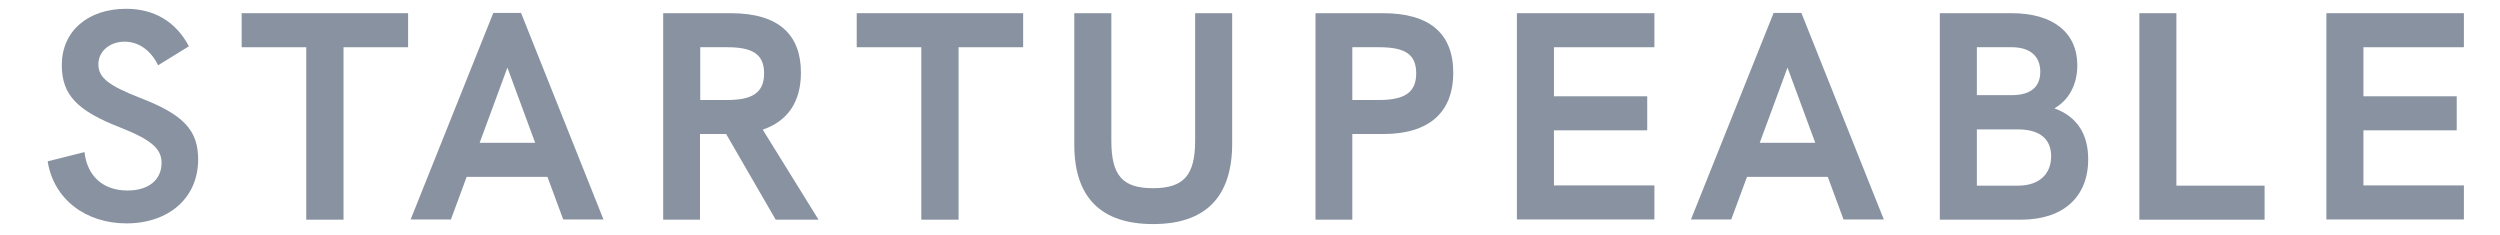
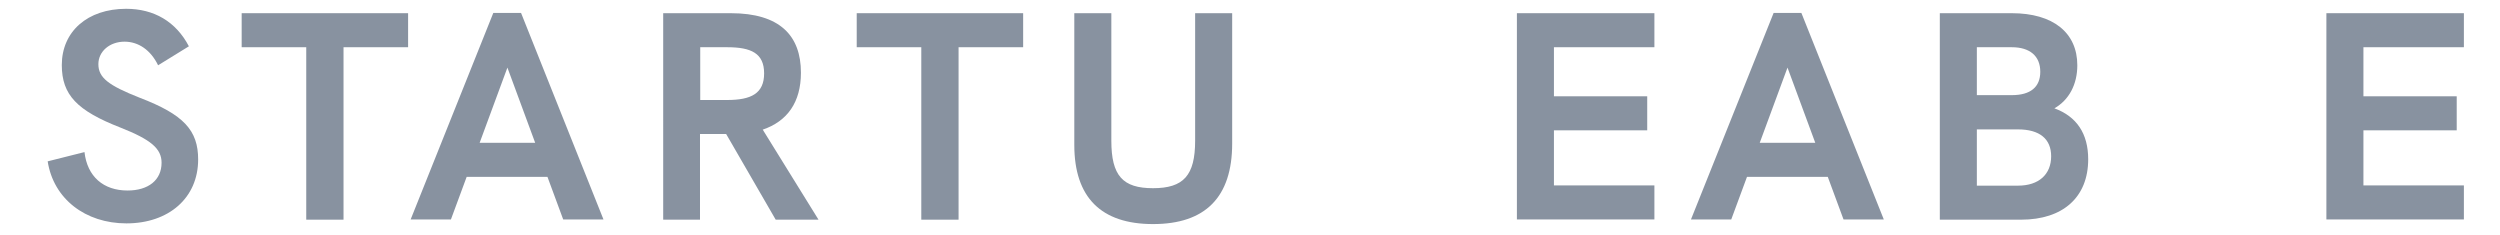
<svg xmlns="http://www.w3.org/2000/svg" version="1.1" id="Capa_1" x="0px" y="0px" viewBox="0 0 1080 101.6" style="enable-background:new 0 0 1080 101.6;" xml:space="preserve">
  <style type="text/css">
	.st0{fill:#8892A0;}
</style>
  <g>
    <path class="st0" d="M20.6,69.7l15.9-4c1.2,10.6,8.2,16.6,18.6,16.6c9,0,14.7-4.5,14.7-12c0-6.1-4.6-10-17.8-15.2   c-18.7-7.3-25.3-14.1-25.3-27c0-14.5,11.1-24.3,27.8-24.3c12,0,21.5,5.5,27.1,16.2l-13.3,8.2C65.1,21.6,59.8,18,53.8,18   c-6.4,0-11.3,4.2-11.3,9.7c0,5.9,4.4,9.2,17.8,14.5c19.1,7.3,25.3,14.1,25.3,26.7c0,16.6-12.7,27.6-31,27.6   C36.9,96.5,23.1,85.9,20.6,69.7z" />
    <path class="st0" d="M132.3,20.4h-27.9V5.7h71.9v14.7h-27.9v74.5h-16.1V20.4z" />
    <path class="st0" d="M236.5,76.4h-34.9l-6.8,18.4h-17.4l35.7-89.2h12l35.6,89.2h-17.4L236.5,76.4z M231.2,61.7l-12-32.5l-12,32.5   H231.2z" />
    <path class="st0" d="M335.1,94.9l-21.4-37h-5.4h-5.9v37h-15.9V5.7h29.2c21.2,0,30.3,9.7,30.3,25.7c0,12.8-5.9,21-16.5,24.6   l24.1,38.9H335.1z M314.1,43.2c10.4,0,16-2.8,16-11.5c0-8.7-5.6-11.3-16-11.3h-11.6v22.8H314.1z" />
    <path class="st0" d="M398,20.4h-27.9V5.7H442v14.7h-27.9v74.5H398V20.4z" />
    <path class="st0" d="M464.1,62.6V5.7h16v55.1c0,15.1,4.9,20.5,18,20.5c13.2,0,18.2-5.5,18.2-20.5V5.7h16V62   c0,23.2-11.6,34.8-34.2,34.8C475.8,96.8,464.1,85.4,464.1,62.6z" />
-     <path class="st0" d="M568.3,5.7h29.2c20,0,30.3,8.7,30.3,25.7c0,17.3-10.6,26.5-30.3,26.5h-13.3v37h-15.9V5.7z M595.8,43.2   c11.3,0,16-3.5,16-11.5c0-8.1-4.6-11.3-16-11.3h-11.6v22.8H595.8z" />
    <path class="st0" d="M655.3,5.7h59.4v14.7h-43.4v21.2h40.3v14.7h-40.3v23.8h43.4v14.7h-59.4V5.7z" />
    <path class="st0" d="M789.6,76.4h-34.9l-6.8,18.4h-17.4l35.7-89.2h12l35.6,89.2h-17.4L789.6,76.4z M784.2,61.7l-12-32.5l-12,32.5   H784.2z" />
    <path class="st0" d="M838,5.7h31.1c17.8,0,28.3,8.4,28.3,22.5c0,8.3-3.6,15-9.9,18.6c9.6,3.5,14.6,10.9,14.6,22   c0,16.4-10.9,26.1-29,26.1H838V5.7z M869.1,41.1c8.1,0,12.3-3.5,12.3-10.1c0-6.8-4.5-10.6-12.3-10.6H854v20.7H869.1z M871.8,80.2   c9,0,14.3-4.9,14.3-12.7c0-7.5-5-11.6-14.3-11.6H854v24.3H871.8z" />
-     <path class="st0" d="M924.2,5.7h16v74.5h38.1v14.7h-54.1V5.7z" />
    <path class="st0" d="M1005,5.7h59.4v14.7H1021v21.2h40.3v14.7H1021v23.8h43.4v14.7H1005V5.7z" />
  </g>
</svg>